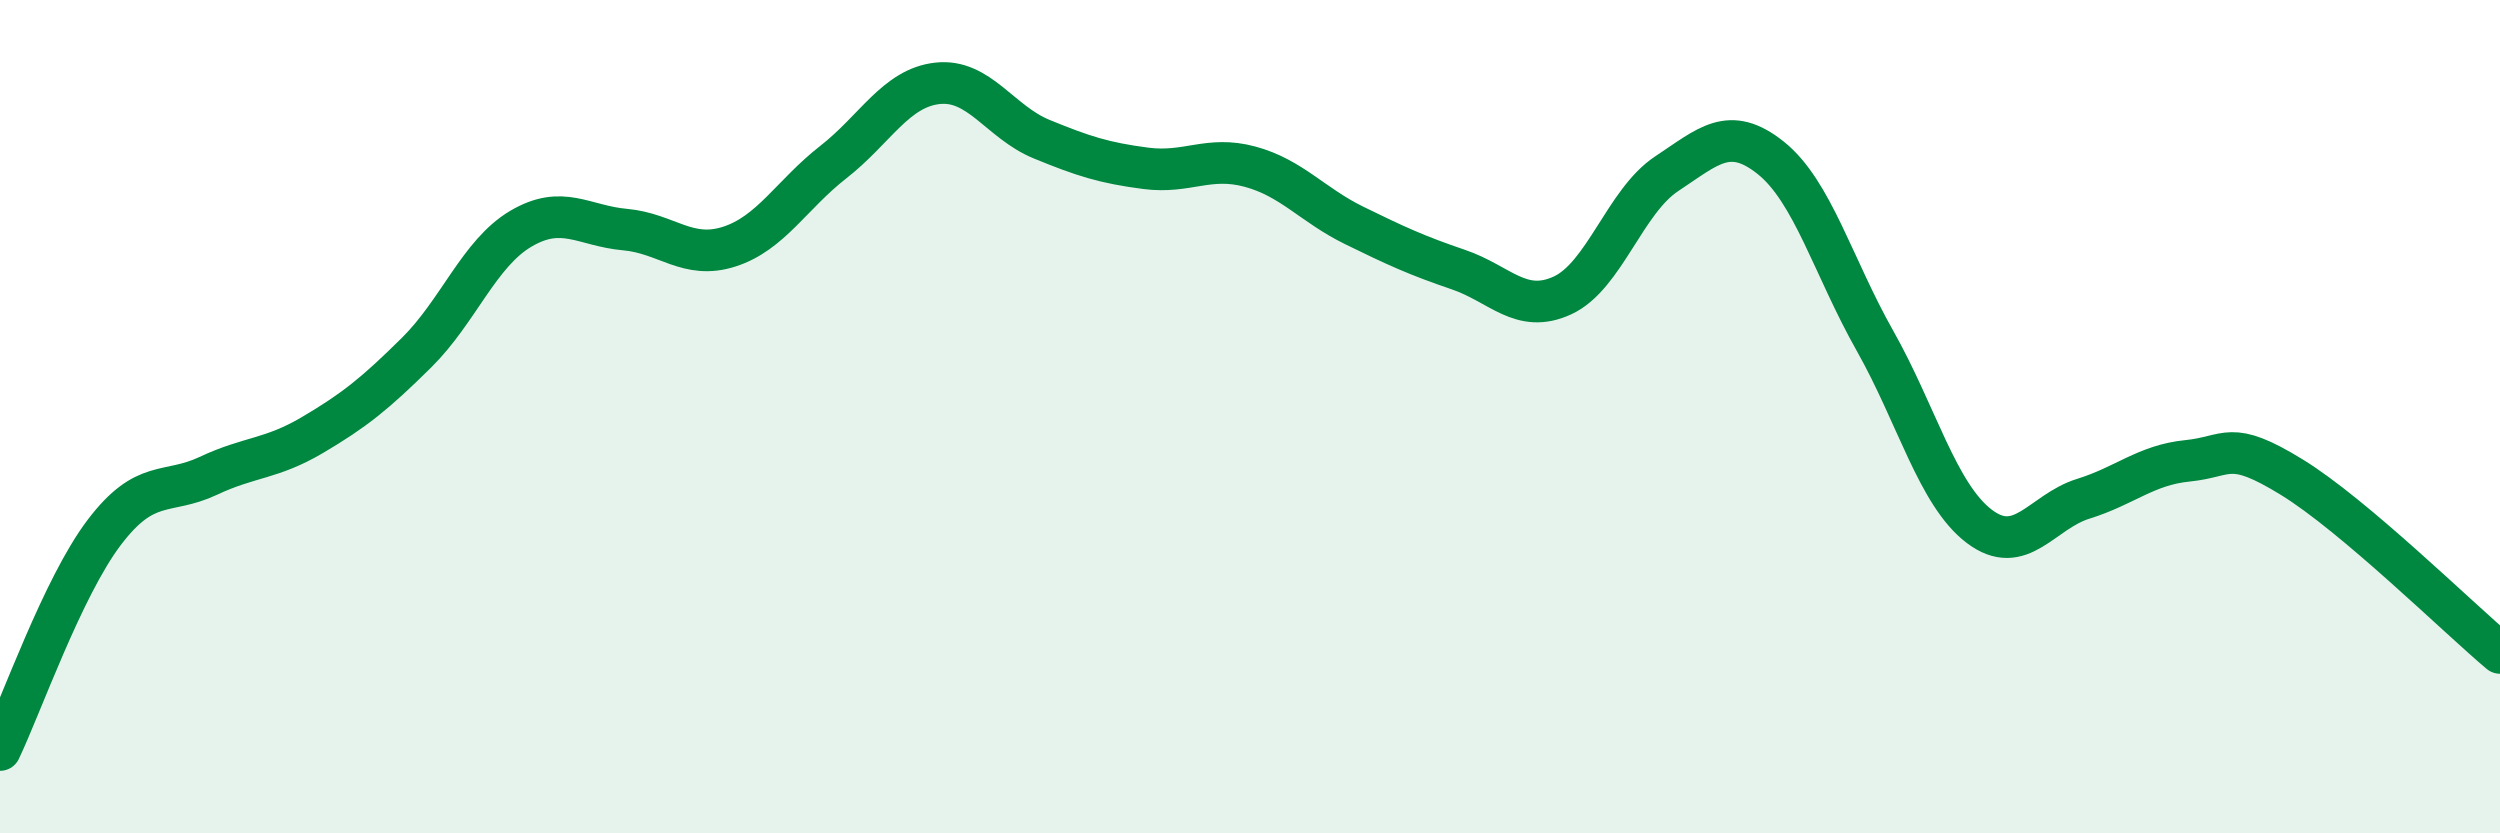
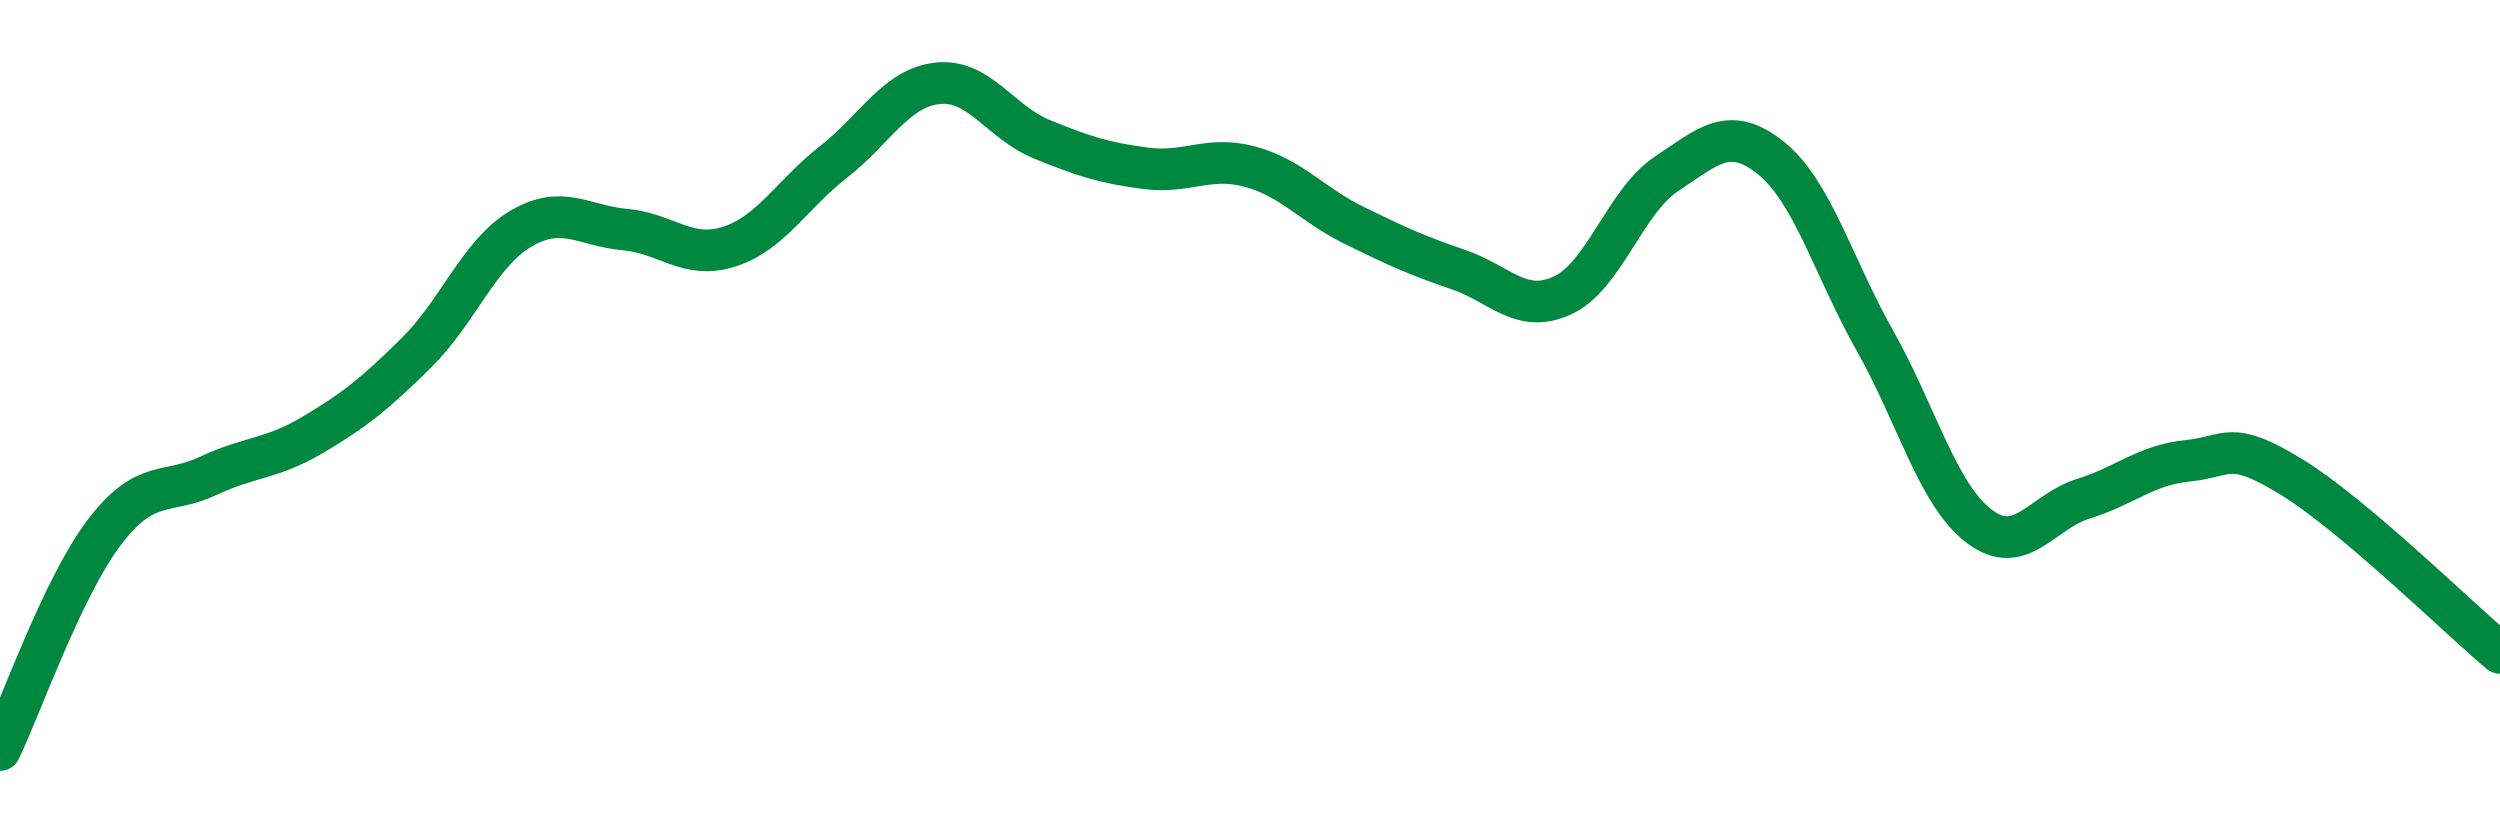
<svg xmlns="http://www.w3.org/2000/svg" width="60" height="20" viewBox="0 0 60 20">
-   <path d="M 0,18 C 0.5,16.96 1.5,14.1 2.5,12.78 C 3.5,11.46 4,11.89 5,11.42 C 6,10.95 6.5,11.03 7.5,10.44 C 8.5,9.85 9,9.45 10,8.46 C 11,7.47 11.5,6.08 12.5,5.49 C 13.5,4.9 14,5.42 15,5.51 C 16,5.6 16.5,6.24 17.5,5.92 C 18.5,5.6 19,4.67 20,3.89 C 21,3.11 21.5,2.11 22.5,2 C 23.5,1.89 24,2.93 25,3.34 C 26,3.75 26.5,3.91 27.5,4.04 C 28.5,4.17 29,3.73 30,4 C 31,4.27 31.5,4.92 32.5,5.41 C 33.5,5.9 34,6.13 35,6.47 C 36,6.81 36.5,7.55 37.5,7.09 C 38.5,6.63 39,4.83 40,4.17 C 41,3.51 41.5,2.99 42.5,3.79 C 43.5,4.59 44,6.41 45,8.18 C 46,9.95 46.5,11.87 47.5,12.63 C 48.5,13.39 49,12.28 50,11.97 C 51,11.66 51.5,11.16 52.5,11.06 C 53.5,10.96 53.5,10.53 55,11.45 C 56.5,12.37 59,14.83 60,15.67L60 20L0 20Z" fill="#008740" opacity="0.1" stroke-linecap="round" stroke-linejoin="round" />
  <path d="M 0,18 C 0.5,16.96 1.5,14.1 2.5,12.78 C 3.5,11.46 4,11.89 5,11.42 C 6,10.95 6.5,11.03 7.5,10.44 C 8.5,9.85 9,9.45 10,8.46 C 11,7.47 11.5,6.08 12.5,5.49 C 13.5,4.9 14,5.42 15,5.51 C 16,5.6 16.5,6.24 17.5,5.92 C 18.5,5.6 19,4.67 20,3.89 C 21,3.11 21.5,2.11 22.5,2 C 23.5,1.89 24,2.93 25,3.34 C 26,3.75 26.5,3.91 27.5,4.04 C 28.5,4.17 29,3.73 30,4 C 31,4.27 31.5,4.92 32.5,5.41 C 33.5,5.9 34,6.13 35,6.47 C 36,6.81 36.5,7.55 37.5,7.09 C 38.5,6.63 39,4.83 40,4.17 C 41,3.51 41.5,2.99 42.5,3.79 C 43.5,4.59 44,6.41 45,8.18 C 46,9.95 46.5,11.87 47.5,12.63 C 48.5,13.39 49,12.28 50,11.97 C 51,11.66 51.5,11.16 52.5,11.06 C 53.5,10.96 53.5,10.53 55,11.45 C 56.5,12.37 59,14.83 60,15.67" stroke="#008740" stroke-width="1" fill="none" stroke-linecap="round" stroke-linejoin="round" />
</svg>